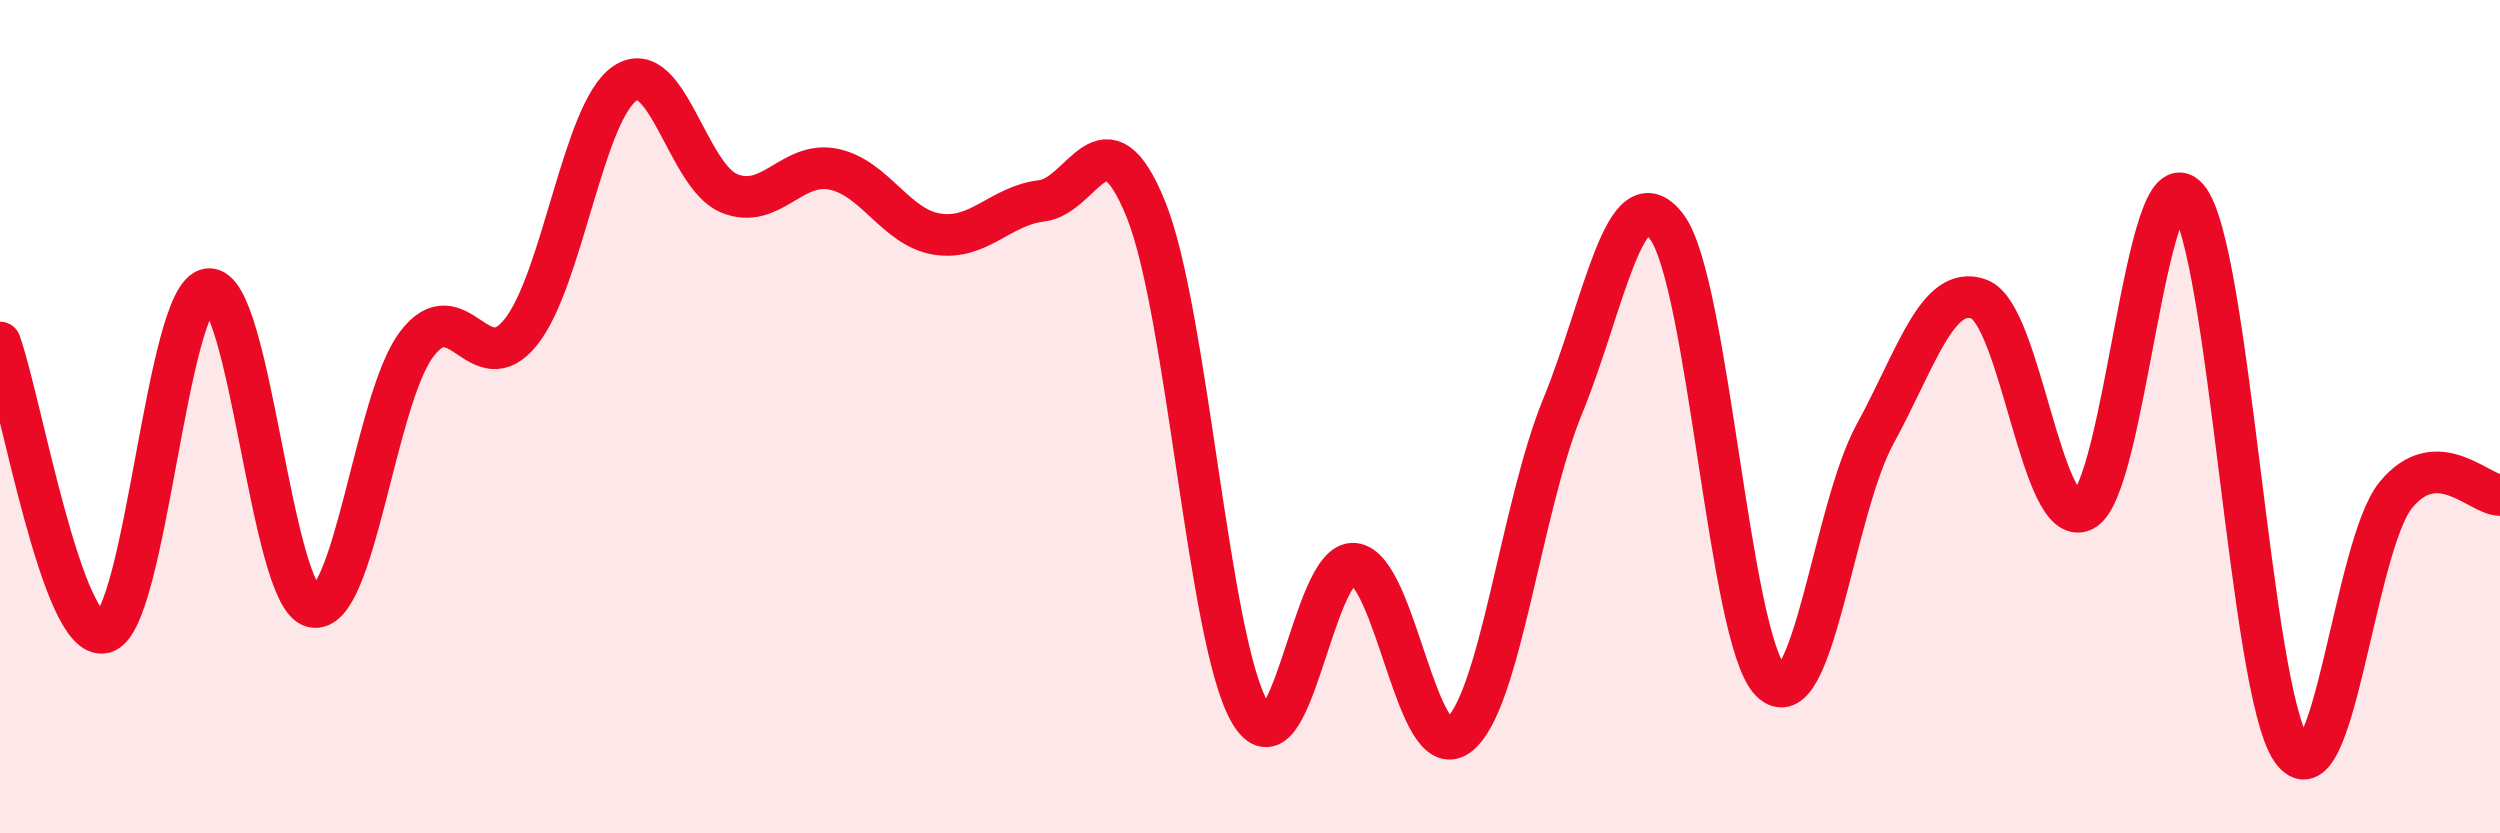
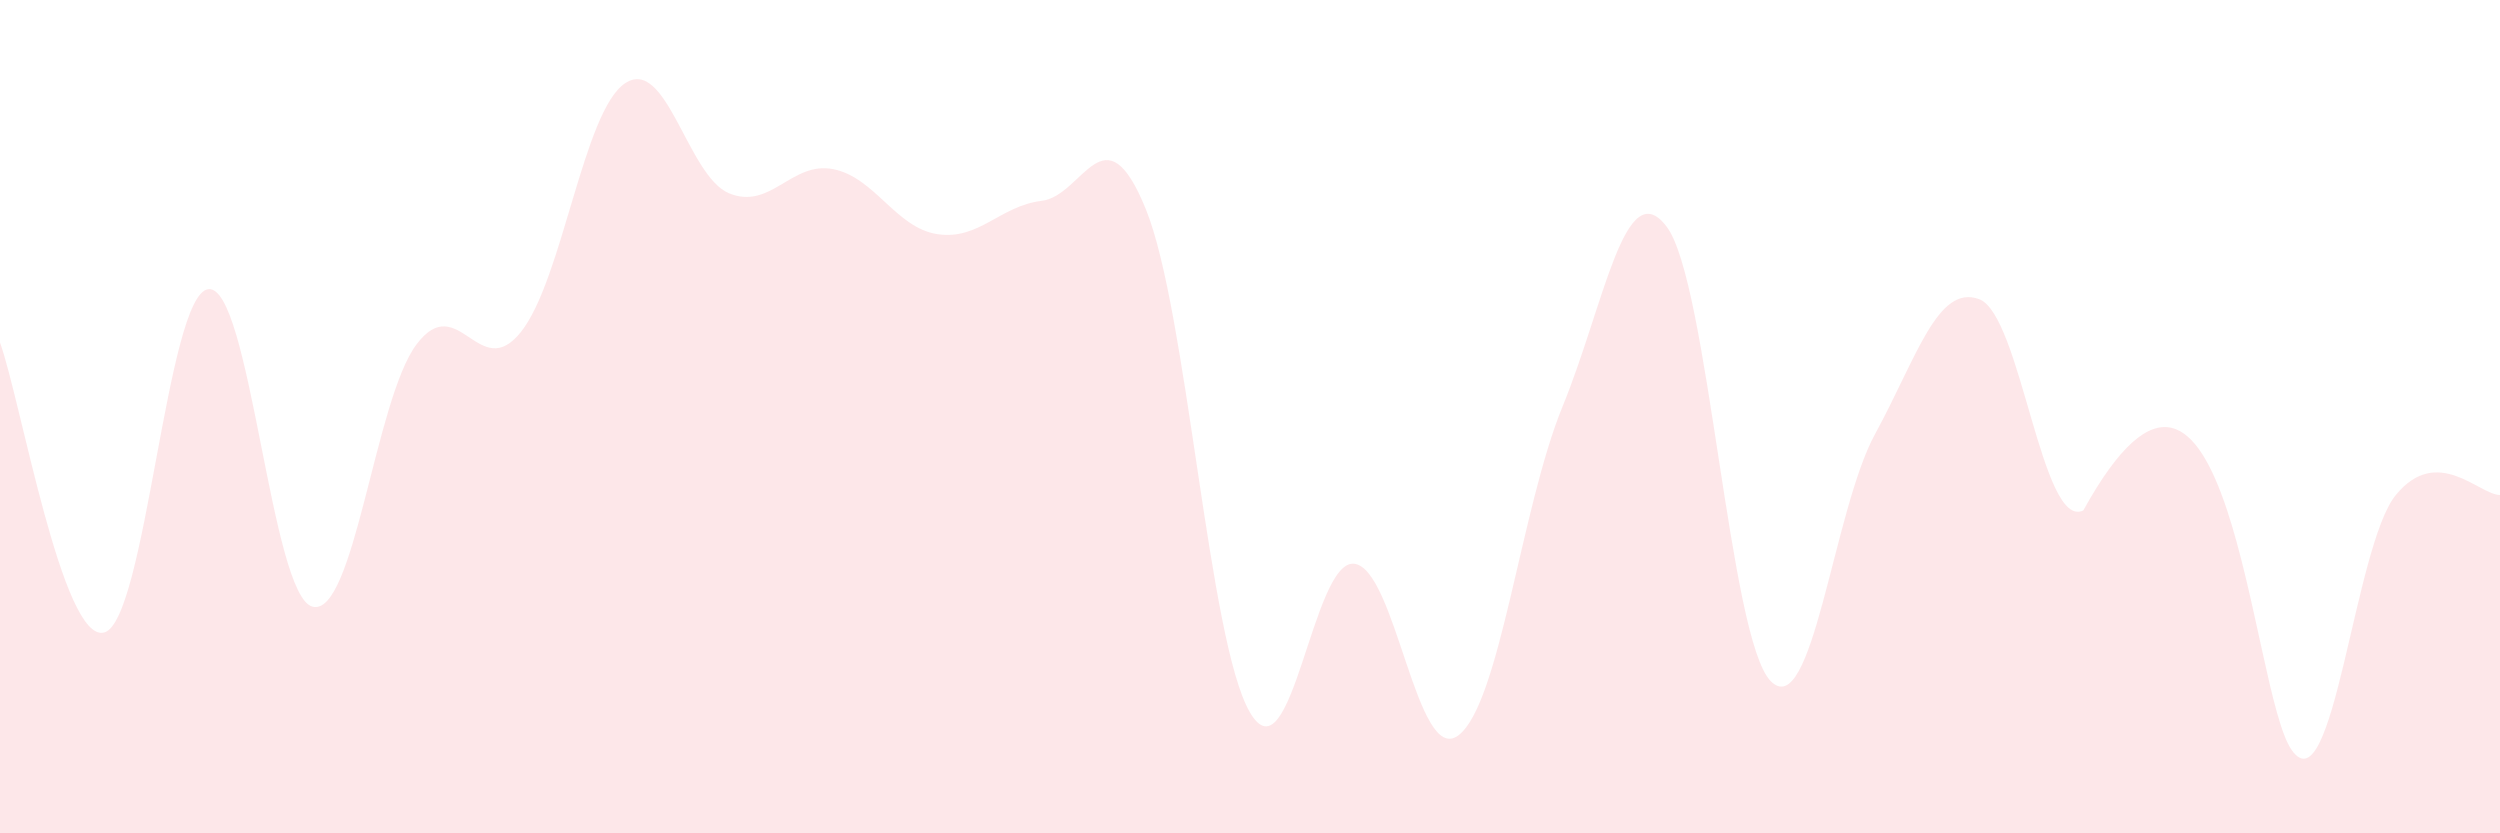
<svg xmlns="http://www.w3.org/2000/svg" width="60" height="20" viewBox="0 0 60 20">
-   <path d="M 0,8.22 C 0.5,9.61 1.5,15.44 2.5,15.18 C 3.5,14.92 4,7.06 5,6.94 C 6,6.82 6.5,14.3 7.5,14.56 C 8.5,14.82 9,9.58 10,8.26 C 11,6.94 11.5,9.22 12.5,7.97 C 13.5,6.72 14,2.67 15,2 C 16,1.33 16.5,4.23 17.5,4.64 C 18.5,5.05 19,3.86 20,4.06 C 21,4.26 21.5,5.47 22.5,5.62 C 23.5,5.77 24,4.94 25,4.82 C 26,4.7 26.5,2.56 27.5,5.02 C 28.5,7.48 29,15.4 30,17.1 C 31,18.8 31.5,13.42 32.5,13.53 C 33.5,13.64 34,18.4 35,17.65 C 36,16.9 36.5,12.2 37.5,9.76 C 38.5,7.32 39,4.12 40,5.44 C 41,6.76 41.5,15.35 42.5,16.35 C 43.5,17.35 44,12.25 45,10.42 C 46,8.59 46.5,6.81 47.5,7.18 C 48.5,7.55 49,12.74 50,12.25 C 51,11.76 51.5,3.6 52.5,4.75 C 53.5,5.9 54,16.57 55,18 C 56,19.43 56.5,13.1 57.5,11.88 C 58.5,10.66 59.5,11.88 60,11.88L60 20L0 20Z" fill="#EB0A25" opacity="0.1" stroke-linecap="round" stroke-linejoin="round" />
-   <path d="M 0,8.22 C 0.5,9.61 1.5,15.44 2.5,15.18 C 3.5,14.92 4,7.06 5,6.94 C 6,6.82 6.5,14.3 7.5,14.56 C 8.5,14.82 9,9.58 10,8.26 C 11,6.94 11.5,9.22 12.5,7.97 C 13.5,6.72 14,2.67 15,2 C 16,1.33 16.5,4.23 17.5,4.64 C 18.5,5.05 19,3.86 20,4.06 C 21,4.26 21.5,5.47 22.5,5.62 C 23.5,5.77 24,4.94 25,4.82 C 26,4.7 26.5,2.56 27.5,5.02 C 28.5,7.48 29,15.4 30,17.1 C 31,18.8 31.5,13.42 32.5,13.53 C 33.5,13.64 34,18.4 35,17.65 C 36,16.9 36.5,12.2 37.5,9.76 C 38.5,7.32 39,4.12 40,5.44 C 41,6.76 41.5,15.35 42.5,16.35 C 43.5,17.35 44,12.25 45,10.42 C 46,8.59 46.5,6.81 47.5,7.18 C 48.5,7.55 49,12.74 50,12.25 C 51,11.76 51.5,3.6 52.5,4.75 C 53.5,5.9 54,16.57 55,18 C 56,19.43 56.5,13.1 57.5,11.88 C 58.5,10.66 59.5,11.88 60,11.88" stroke="#EB0A25" stroke-width="1" fill="none" stroke-linecap="round" stroke-linejoin="round" />
+   <path d="M 0,8.22 C 0.5,9.61 1.5,15.44 2.5,15.18 C 3.5,14.92 4,7.06 5,6.94 C 6,6.82 6.5,14.3 7.5,14.56 C 8.5,14.82 9,9.58 10,8.26 C 11,6.94 11.5,9.22 12.5,7.97 C 13.5,6.72 14,2.67 15,2 C 16,1.33 16.5,4.23 17.5,4.64 C 18.5,5.05 19,3.86 20,4.06 C 21,4.26 21.5,5.47 22.5,5.62 C 23.5,5.77 24,4.94 25,4.82 C 26,4.7 26.5,2.56 27.5,5.02 C 28.5,7.48 29,15.4 30,17.1 C 31,18.8 31.5,13.42 32.5,13.53 C 33.5,13.64 34,18.4 35,17.65 C 36,16.9 36.5,12.2 37.5,9.76 C 38.5,7.32 39,4.12 40,5.44 C 41,6.76 41.5,15.35 42.5,16.35 C 43.5,17.35 44,12.25 45,10.42 C 46,8.59 46.5,6.81 47.5,7.18 C 48.5,7.55 49,12.74 50,12.25 C 53.5,5.9 54,16.57 55,18 C 56,19.43 56.5,13.1 57.5,11.88 C 58.5,10.66 59.5,11.88 60,11.88L60 20L0 20Z" fill="#EB0A25" opacity="0.1" stroke-linecap="round" stroke-linejoin="round" />
</svg>